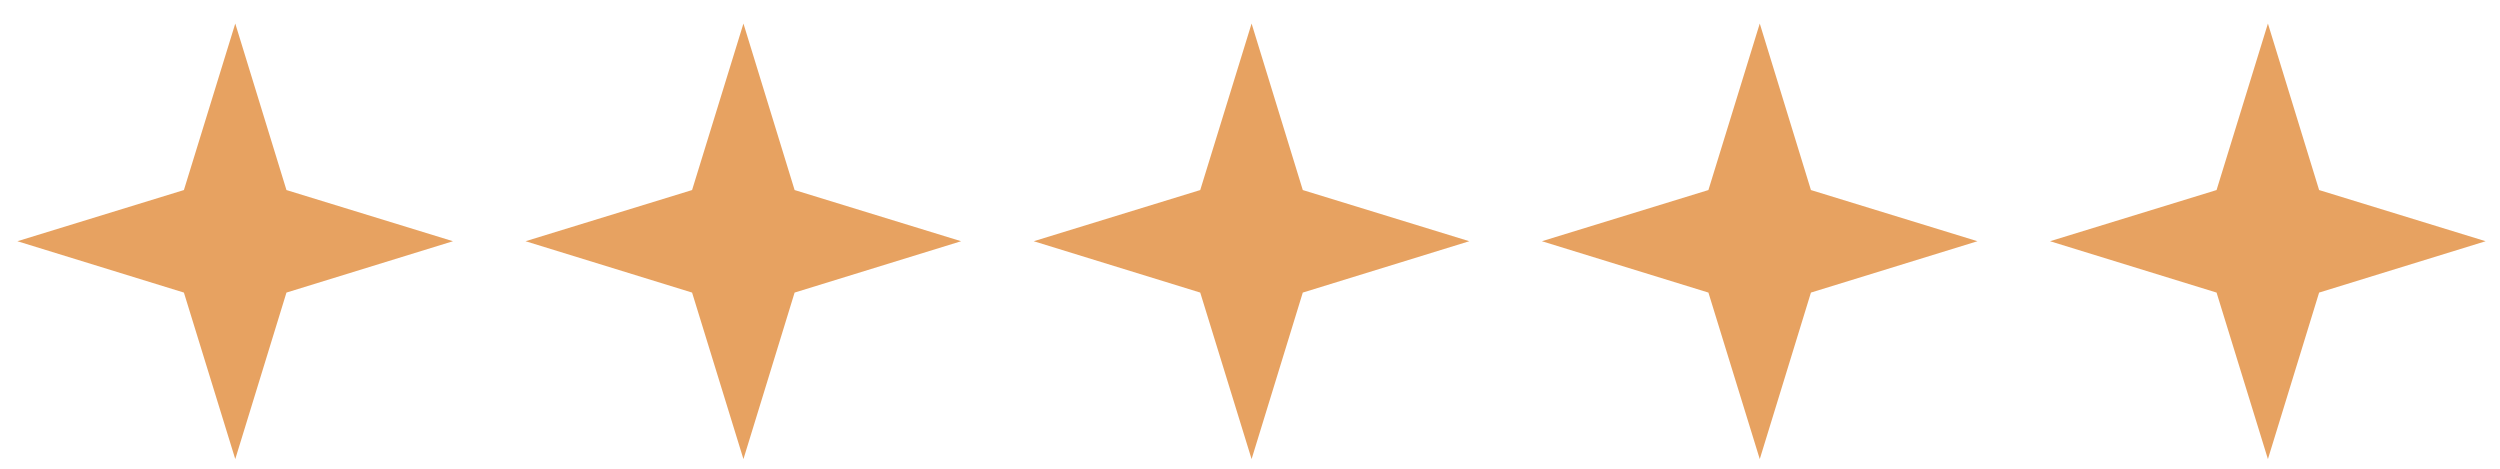
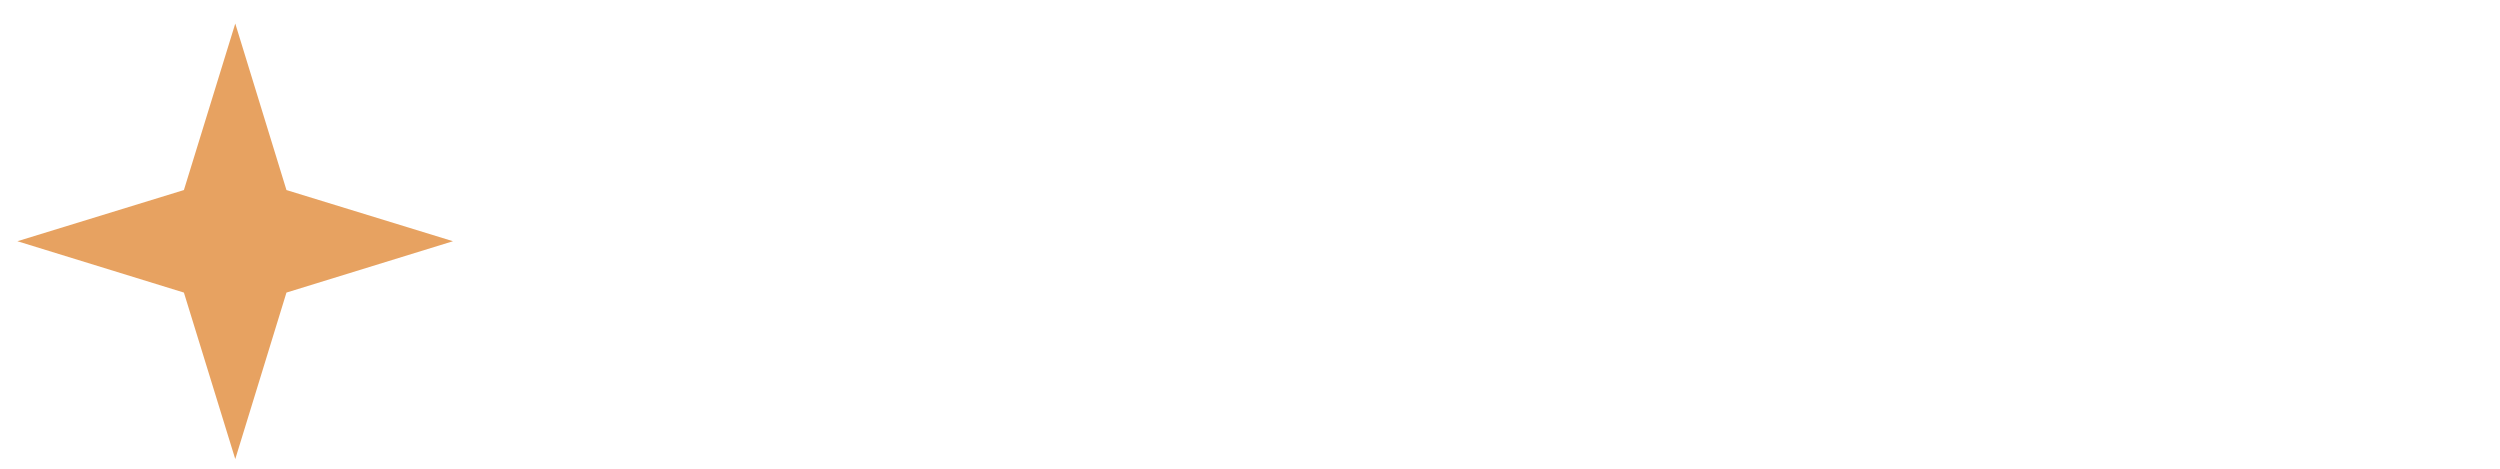
<svg xmlns="http://www.w3.org/2000/svg" width="96" height="18" viewBox="0 0 96 18" fill="none">
  <g clip-path="url(#clip0_4_970)">
    <path d="M11 7.298L17.394 9.263L11 11.235L9.034 17.629L7.062 11.235L0.668 9.263L7.062 7.298L9.034 0.904L11 7.298Z" fill="#E7A261" />
  </g>
  <g clip-path="url(#clip1_4_970)">
    <path d="M30.513 7.298L36.907 9.263L30.513 11.235L28.548 17.629L26.576 11.235L20.181 9.263L26.576 7.298L28.548 0.904L30.513 7.298Z" fill="#E7A261" />
  </g>
  <g clip-path="url(#clip2_4_970)">
-     <path d="M50.027 7.298L56.421 9.263L50.027 11.235L48.061 17.629L46.089 11.235L39.695 9.263L46.089 7.298L48.061 0.904L50.027 7.298Z" fill="#E7A261" />
-   </g>
+     </g>
  <g clip-path="url(#clip3_4_970)">
-     <path d="M69.54 7.298L75.934 9.263L69.54 11.235L67.575 17.629L65.603 11.235L59.209 9.263L65.603 7.298L67.575 0.904L69.54 7.298Z" fill="#E7A261" />
-   </g>
+     </g>
  <g clip-path="url(#clip4_4_970)">
-     <path d="M89.054 7.298L95.448 9.263L89.054 11.235L87.088 17.629L85.116 11.235L78.722 9.263L85.116 7.298L87.088 0.904L89.054 7.298Z" fill="#E7A261" />
-   </g>
+     </g>
  <defs>
    <clipPath id="clip0_4_970">
      <rect width="16.726" height="16.726" fill="white" transform="translate(0.668 0.904)" />
    </clipPath>
    <clipPath id="clip1_4_970">
-       <rect width="16.726" height="16.726" fill="white" transform="translate(20.181 0.904)" />
-     </clipPath>
+       </clipPath>
    <clipPath id="clip2_4_970">
-       <rect width="16.726" height="16.726" fill="white" transform="translate(39.695 0.904)" />
-     </clipPath>
+       </clipPath>
    <clipPath id="clip3_4_970">
      <rect width="16.726" height="16.726" fill="white" transform="translate(59.209 0.904)" />
    </clipPath>
    <clipPath id="clip4_4_970">
      <rect width="16.726" height="16.726" fill="white" transform="translate(78.722 0.904)" />
    </clipPath>
  </defs>
</svg>